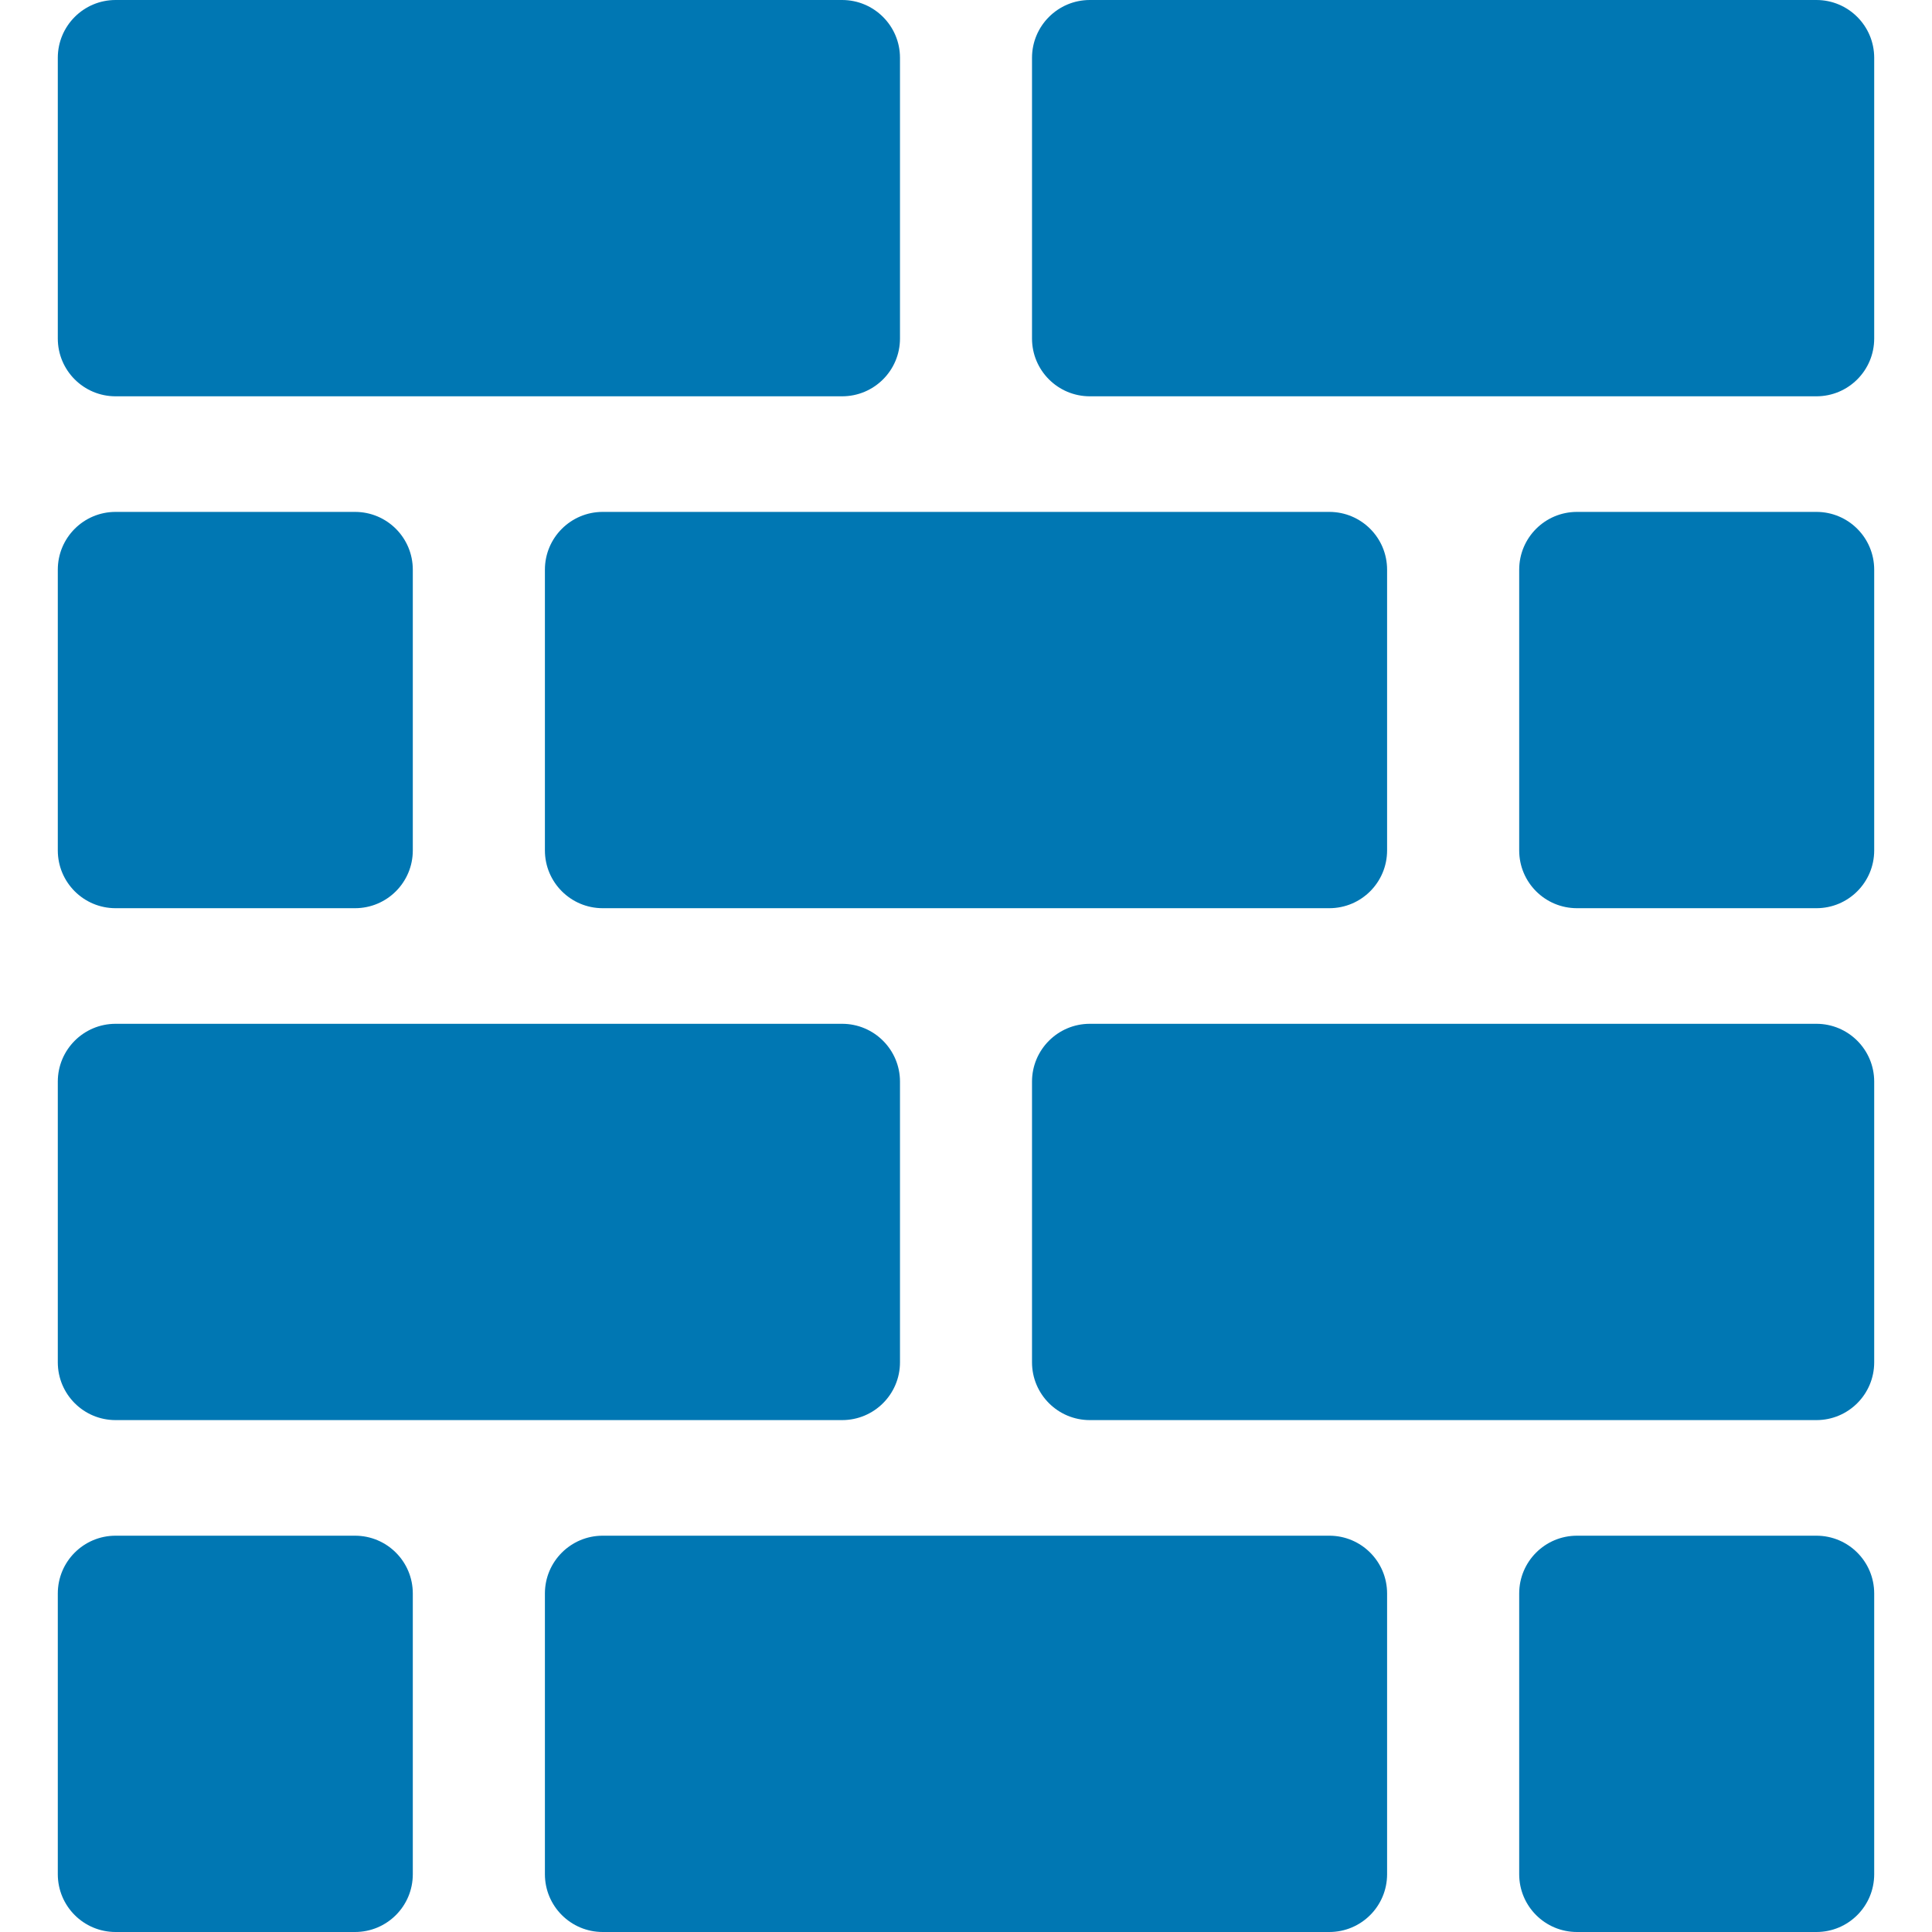
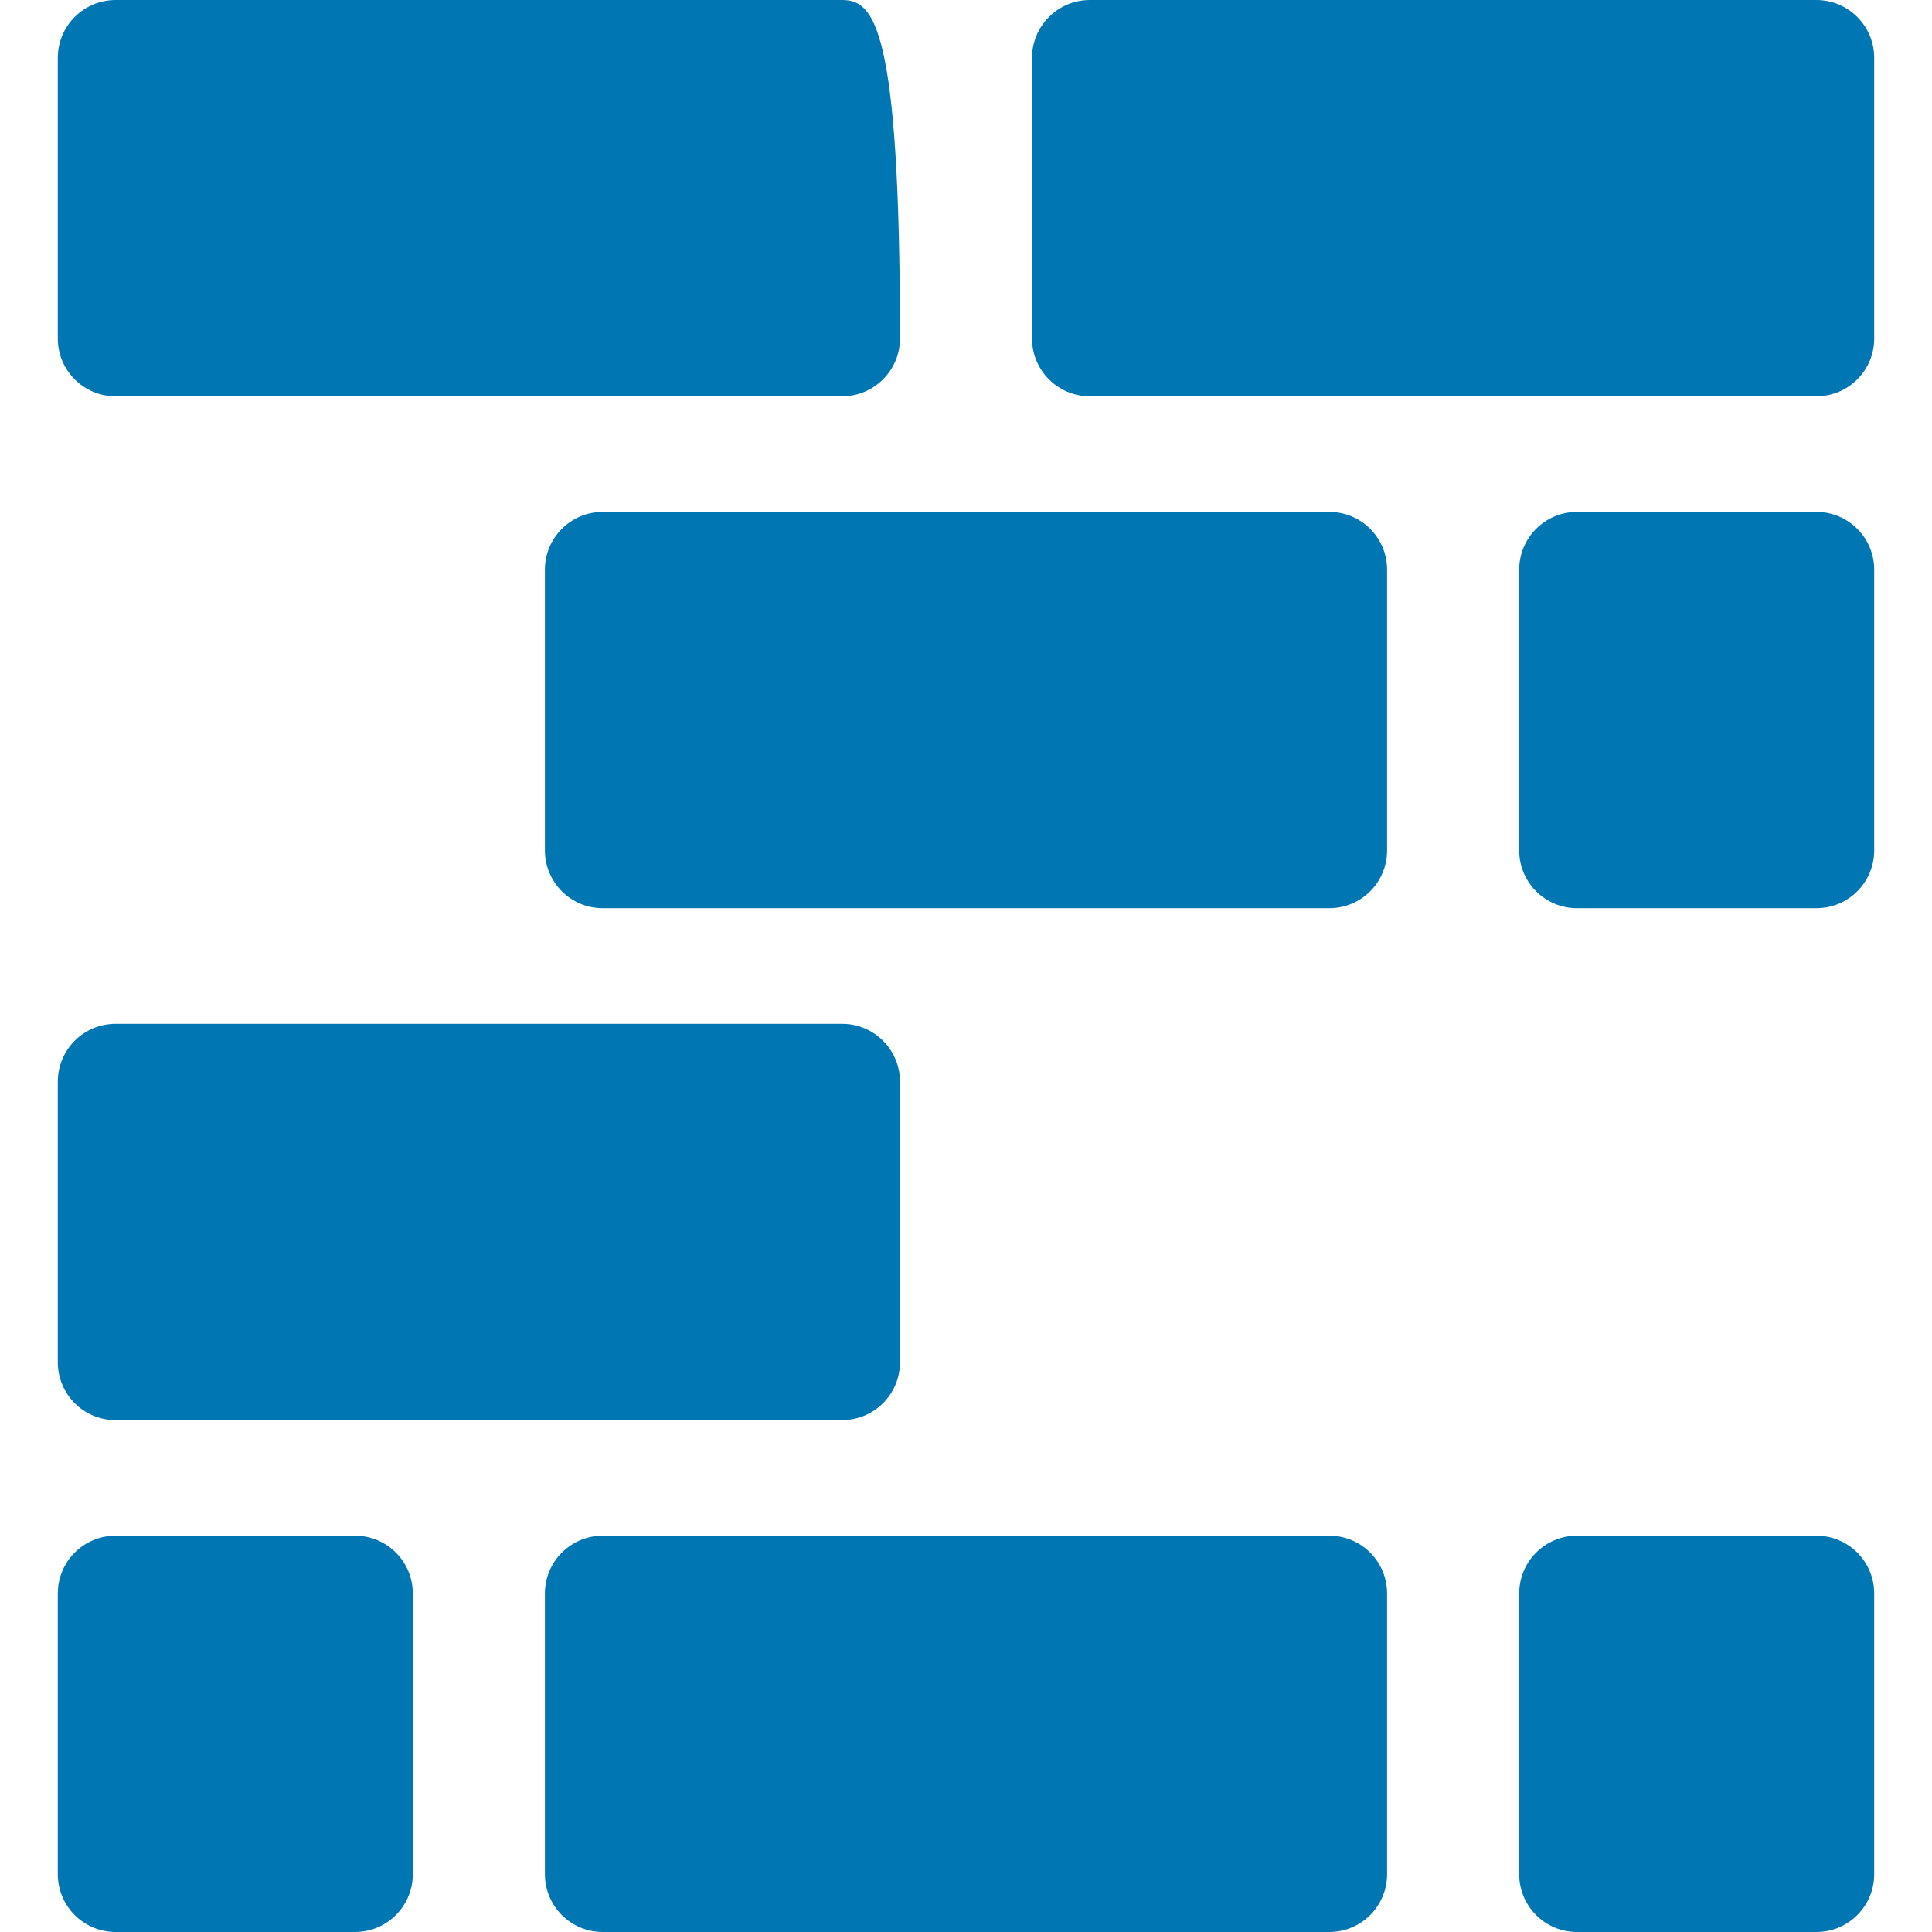
<svg xmlns="http://www.w3.org/2000/svg" width="24" height="24" viewBox="0 0 24 24" fill="none">
  <g clip-path="url(#clip0_55_220)">
-     <path d="M1.436 4.923H10.461C10.858 4.923 11.18 4.602 11.18 4.205V0.718C11.18 0.322 10.858 0 10.461 0H1.436C1.039 0 0.718 0.322 0.718 0.718V4.205C0.718 4.602 1.039 4.923 1.436 4.923Z" fill="#0077B3" />
+     <path d="M1.436 4.923H10.461C10.858 4.923 11.18 4.602 11.18 4.205C11.18 0.322 10.858 0 10.461 0H1.436C1.039 0 0.718 0.322 0.718 0.718V4.205C0.718 4.602 1.039 4.923 1.436 4.923Z" fill="#0077B3" />
    <path d="M22.564 0H13.538C13.142 0 12.82 0.322 12.82 0.718V4.205C12.82 4.602 13.142 4.923 13.538 4.923H22.564C22.961 4.923 23.282 4.602 23.282 4.205V0.718C23.282 0.322 22.961 0 22.564 0Z" fill="#0077B3" />
-     <path d="M1.436 11.282H4.41C4.807 11.282 5.128 10.961 5.128 10.564V7.077C5.128 6.68 4.807 6.359 4.41 6.359H1.436C1.039 6.359 0.718 6.68 0.718 7.077V10.564C0.718 10.961 1.039 11.282 1.436 11.282Z" fill="#0077B3" />
    <path d="M6.769 7.077V10.564C6.769 10.961 7.091 11.282 7.487 11.282H16.513C16.91 11.282 17.231 10.961 17.231 10.564V7.077C17.231 6.68 16.91 6.359 16.513 6.359H7.487C7.091 6.359 6.769 6.68 6.769 7.077Z" fill="#0077B3" />
    <path d="M22.564 6.359H19.59C19.193 6.359 18.872 6.68 18.872 7.077V10.564C18.872 10.961 19.193 11.282 19.59 11.282H22.564C22.961 11.282 23.282 10.961 23.282 10.564V7.077C23.282 6.68 22.961 6.359 22.564 6.359Z" fill="#0077B3" />
    <path d="M1.436 17.641H10.461C10.858 17.641 11.18 17.32 11.18 16.923V13.436C11.18 13.04 10.858 12.718 10.461 12.718H1.436C1.039 12.718 0.718 13.04 0.718 13.436V16.923C0.718 17.32 1.039 17.641 1.436 17.641Z" fill="#0077B3" />
-     <path d="M22.564 12.718H13.538C13.142 12.718 12.82 13.04 12.82 13.436V16.923C12.82 17.32 13.142 17.641 13.538 17.641H22.564C22.961 17.641 23.282 17.32 23.282 16.923V13.436C23.282 13.04 22.961 12.718 22.564 12.718Z" fill="#0077B3" />
    <path d="M4.41 19.077H1.436C1.039 19.077 0.718 19.398 0.718 19.795V23.282C0.718 23.679 1.039 24 1.436 24H4.41C4.807 24 5.128 23.679 5.128 23.282V19.795C5.128 19.398 4.807 19.077 4.41 19.077Z" fill="#0077B3" />
    <path d="M16.513 19.077H7.487C7.091 19.077 6.769 19.398 6.769 19.795V23.282C6.769 23.679 7.091 24 7.487 24H16.513C16.91 24 17.231 23.679 17.231 23.282V19.795C17.231 19.398 16.91 19.077 16.513 19.077Z" fill="#0077B3" />
    <path d="M22.564 19.077H19.59C19.193 19.077 18.872 19.398 18.872 19.795V23.282C18.872 23.679 19.193 24 19.59 24H22.564C22.961 24 23.282 23.679 23.282 23.282V19.795C23.282 19.398 22.961 19.077 22.564 19.077Z" fill="#0077B3" />
  </g>
  <defs>
    <clipPath id="clip0_55_220">
      <rect width="24" height="24" fill="white" />
    </clipPath>
  </defs>
</svg>